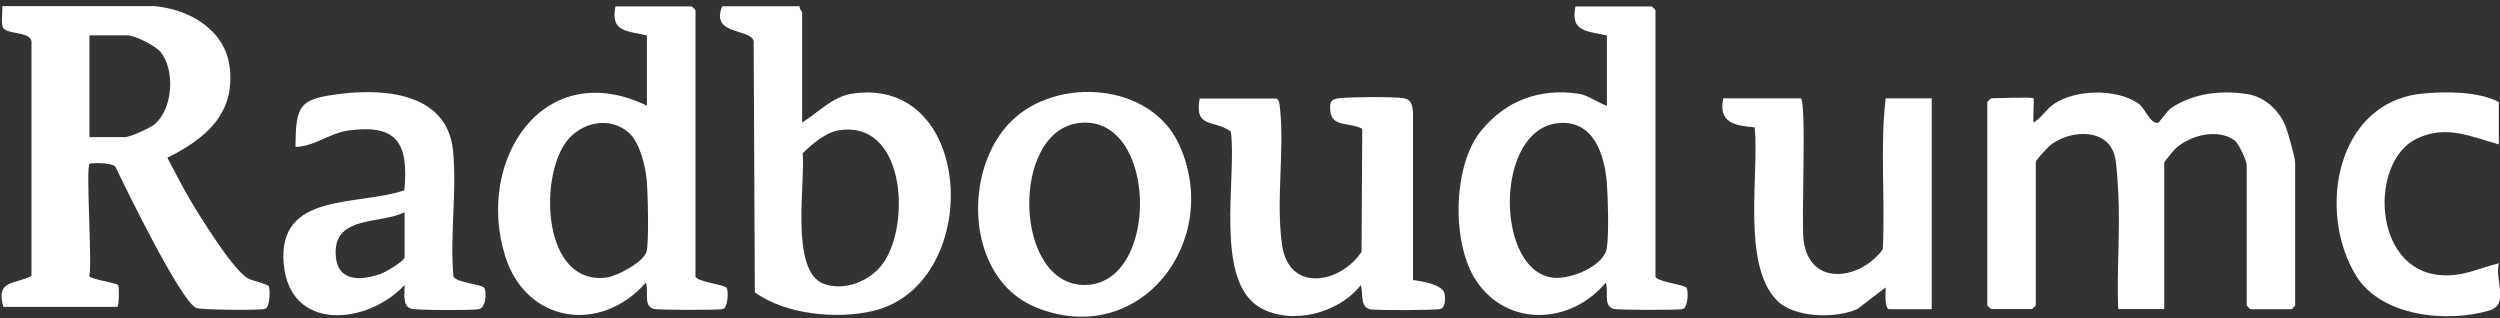
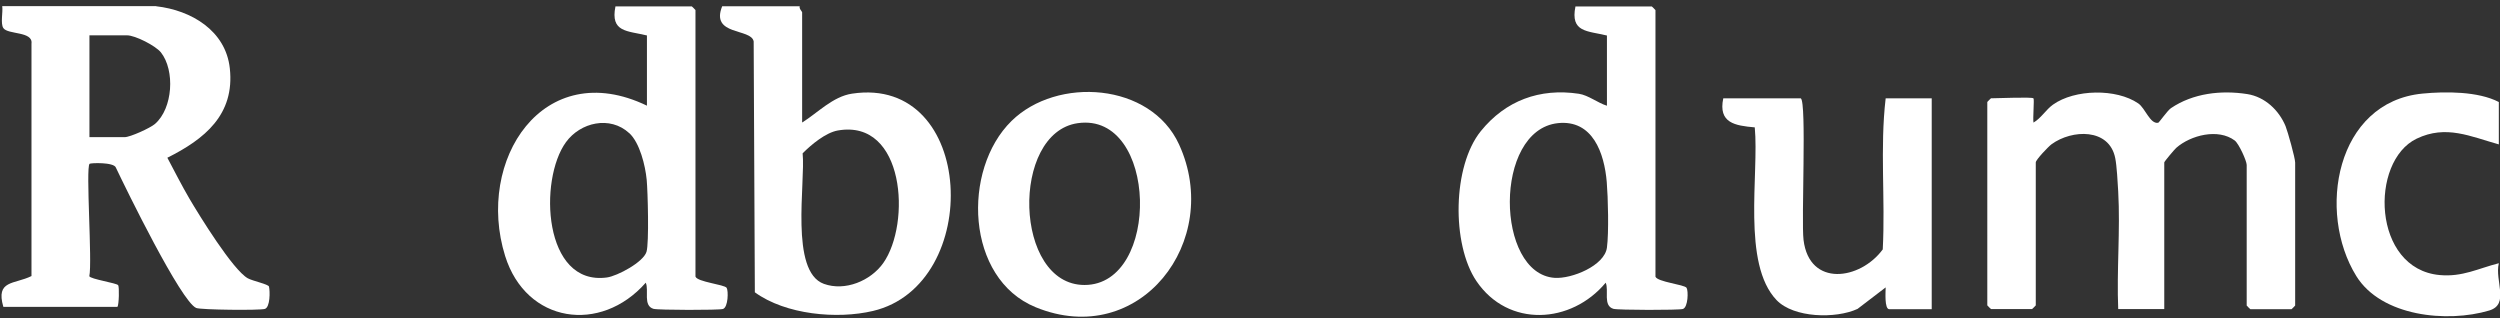
<svg xmlns="http://www.w3.org/2000/svg" id="Laag_1" data-name="Laag 1" viewBox="0 0 403.36 51.33">
  <rect x="0" y="0" width="403.36" height="51.33" fill="#333333" stroke="none" />
  <defs>
    <style>
      .cls-1 {
        fill: #fff;
      }
    </style>
  </defs>
  <path class="cls-1" d="M25.2,1.01c5.66.64,11.22,3.93,11.88,10.02.82,7.48-4.08,11.42-10.08,14.42,1.17,2.2,2.3,4.44,3.55,6.58,1.63,2.77,7.02,11.52,9.43,12.87.77.43,3.33.96,3.42,1.34.18.78.19,3.32-.66,3.6-.8.26-10.35.16-11.08-.15-2.44-1.01-11.33-19.2-12.96-22.64-.29-.91-4.09-.77-4.25-.62-.64.65.46,15.88-.04,18.13.13.47,4.45,1.11,4.66,1.46.19.3.13,3.12-.12,3.49H.54c-1.27-4.36,1.77-3.6,4.54-4.97V7.04c.28-2.02-3.82-1.43-4.54-2.51-.49-.73-.04-2.6-.18-3.54h24.84ZM14.44,22.13h5.67c.88,0,4.12-1.46,4.9-2.14,2.89-2.51,3.25-8.63.95-11.54-.87-1.08-4.15-2.75-5.46-2.75h-6.07v16.43Z" />
  <path class="cls-1" d="M328.09,15.87c.15.15-.12,3.25,0,3.91,1.24-.72,2.01-2.09,3.15-2.9,3.5-2.5,10.22-2.62,13.75-.2,1.15.79,1.9,3.36,3.22,3.13.15-.03,1.48-1.96,2.06-2.36,3.56-2.41,8.09-2.93,12.32-2.27,2.83.45,5.1,2.59,6.17,5.17.36.89,1.55,5.16,1.55,5.88v23.07s-.55.59-.59.59h-6.64s-.59-.55-.59-.59v-22.69c0-.64-1.26-3.43-1.93-3.94-2.68-2-7.1-.86-9.43,1.18-.3.27-1.94,2.21-1.94,2.36v23.66h-7.43c-.26-6.25.35-12.75,0-18.97-.08-1.4-.23-4.18-.48-5.39-.97-4.87-6.98-4.64-10.27-2.24-.5.36-2.55,2.51-2.55,2.93v23.07s-.55.59-.59.59h-6.64s-.59-.55-.59-.59V16.45s.55-.59.59-.59c.99,0,6.6-.24,6.84,0" />
  <path class="cls-1" d="M267.09,44.62c.28.88,4.68,1.28,5.03,1.82.3.48.25,3.13-.59,3.41-.65.21-10.47.19-11.21-.02-1.73-.51-.7-2.98-1.25-4.22-5.55,6.67-15.73,7.31-20.86-.26-4.02-5.95-3.86-18.54.71-24.19,3.98-4.92,9.49-6.98,15.82-6.03,1.53.23,3.07,1.49,4.53,1.93V5.73c-3.18-.77-5.93-.49-5.08-4.69h12.32s.59.55.59.59v43.02-.03ZM251.35,19.87c-10.42,1.14-10.07,24.3-.52,24.96,2.74.19,8.06-1.95,8.44-4.89.32-2.38.18-8.07-.03-10.57-.39-4.64-2.25-10.11-7.91-9.5" />
  <path class="cls-1" d="M112.21,44.62c.28.88,4.68,1.28,5.03,1.82.3.48.25,3.13-.59,3.41-.65.21-10.47.19-11.21-.02-1.73-.51-.7-2.98-1.25-4.22-7.27,8.28-19.29,6.57-22.69-4.31-4.82-15.45,6.17-32.31,22.88-24.25V5.72c-3.18-.77-5.93-.49-5.08-4.69h12.32s.59.55.59.59v43.02-.02ZM101.52,21.48c-3.1-2.86-7.88-1.74-10.2,1.45-4.43,6.08-3.67,23.22,6.59,21.84,1.7-.23,5.91-2.48,6.4-4.15.43-1.42.21-9.69.03-11.61-.22-2.28-1.11-5.97-2.82-7.54" />
  <path class="cls-1" d="M129.03,1.01c-.13.39.39.85.39.97v17.79c2.5-1.56,4.96-4.2,8.05-4.66,19.99-3.02,21.23,30.84,3.38,35.06-5.8,1.37-14.1.6-19.06-3.01l-.19-40.48c-.4-2.16-7.02-.88-5.08-5.67h12.51ZM135.19,21.05c-1.98.35-4.29,2.28-5.69,3.69.48,4.71-2.11,19.06,3.43,21.06,3.41,1.23,7.54-.48,9.58-3.36,4.5-6.39,3.48-23.26-7.31-21.39" />
-   <path class="cls-1" d="M205.88,15.87c.51.16.56.89.61,1.35.82,6.96-.68,15.07.37,22.32,1.13,7.83,9.48,6.14,12.82,1.09l.11-19.83c-1.7-1.07-4.89-.24-5.13-2.77-.14-1.47-.08-2,1.37-2.18,1.8-.22,8.93-.28,10.58.02,1.09.2,1.26,1.18,1.37,2.15v27.17c1.32.14,4.8.72,5.08,2.17.14.75.18,2.22-.65,2.49-.66.22-10.31.24-11.29.06-1.77-.33-1.14-2.67-1.56-3.91-3.54,4.53-11.09,6.52-16.18,3.67-7.59-4.26-3.79-21.13-4.79-28.44-2.65-1.99-5.95-.42-5.03-5.33h12.32v-.02Z" />
  <path class="cls-1" d="M290.55,15.87c.96.62.06,19.75.44,22.84.93,7.68,9.16,6.47,12.78,1.53.43-8.1-.47-16.35.47-24.37h7.43v34.02h-6.84c-.82,0-.59-2.87-.59-3.52l-4.54,3.47c-3.49,1.61-10.29,1.48-13.07-1.43-5.61-5.89-2.8-20.28-3.51-27.86-3.18-.28-5.92-.7-5.08-4.69h12.51Z" />
  <path class="cls-1" d="M163.2,19.52c7.36-7.22,22.46-6.2,27.03,3.78,7.15,15.57-6.37,33.13-23.13,26.27-11.3-4.62-11.92-22.18-3.9-30.05M173.91,19.87c-10.89,1.53-10.36,26.11,1.07,26.11,12.35,0,11.86-27.93-1.07-26.11" />
-   <path class="cls-1" d="M78.13,46.43c.38.6.36,3.23-.92,3.46-1.1.2-9.99.18-10.87-.08-1.51-.45-1-2.61-1.06-3.83-5.93,6.4-18.5,7.67-19.5-3.37-1.06-11.7,11.87-9.31,19.46-11.91.7-7.54-1.09-10.73-9.05-9.64-3.03.42-5.53,2.61-8.51,2.64.03-6.83.65-7.75,7.28-8.56,7.31-.9,17.21-.03,18.13,9.15.65,6.41-.52,13.76.06,20.28.36,1.06,4.59,1.27,4.97,1.87M65.28,34.25c-3.94,1.92-11.13.55-11.13,6.45,0,4.63,3.64,4.74,7.21,3.51.78-.27,3.92-2.07,3.92-2.73v-7.23h0Z" />
  <path class="cls-1" d="M403.18,23.3c-4.59-1.28-8.52-3.2-13.26-.93-7.63,3.65-7.19,21.03,3.72,22.01,3.67.33,6.15-1.05,9.53-1.91-.69,2.83,1.78,6.63-1.55,7.63-6.78,2.02-17.39.97-21.44-5.55-6.4-10.33-3.3-28.1,10.68-29.45,3.71-.36,8.99-.37,12.31,1.36v6.84h.01Z" />
</svg>